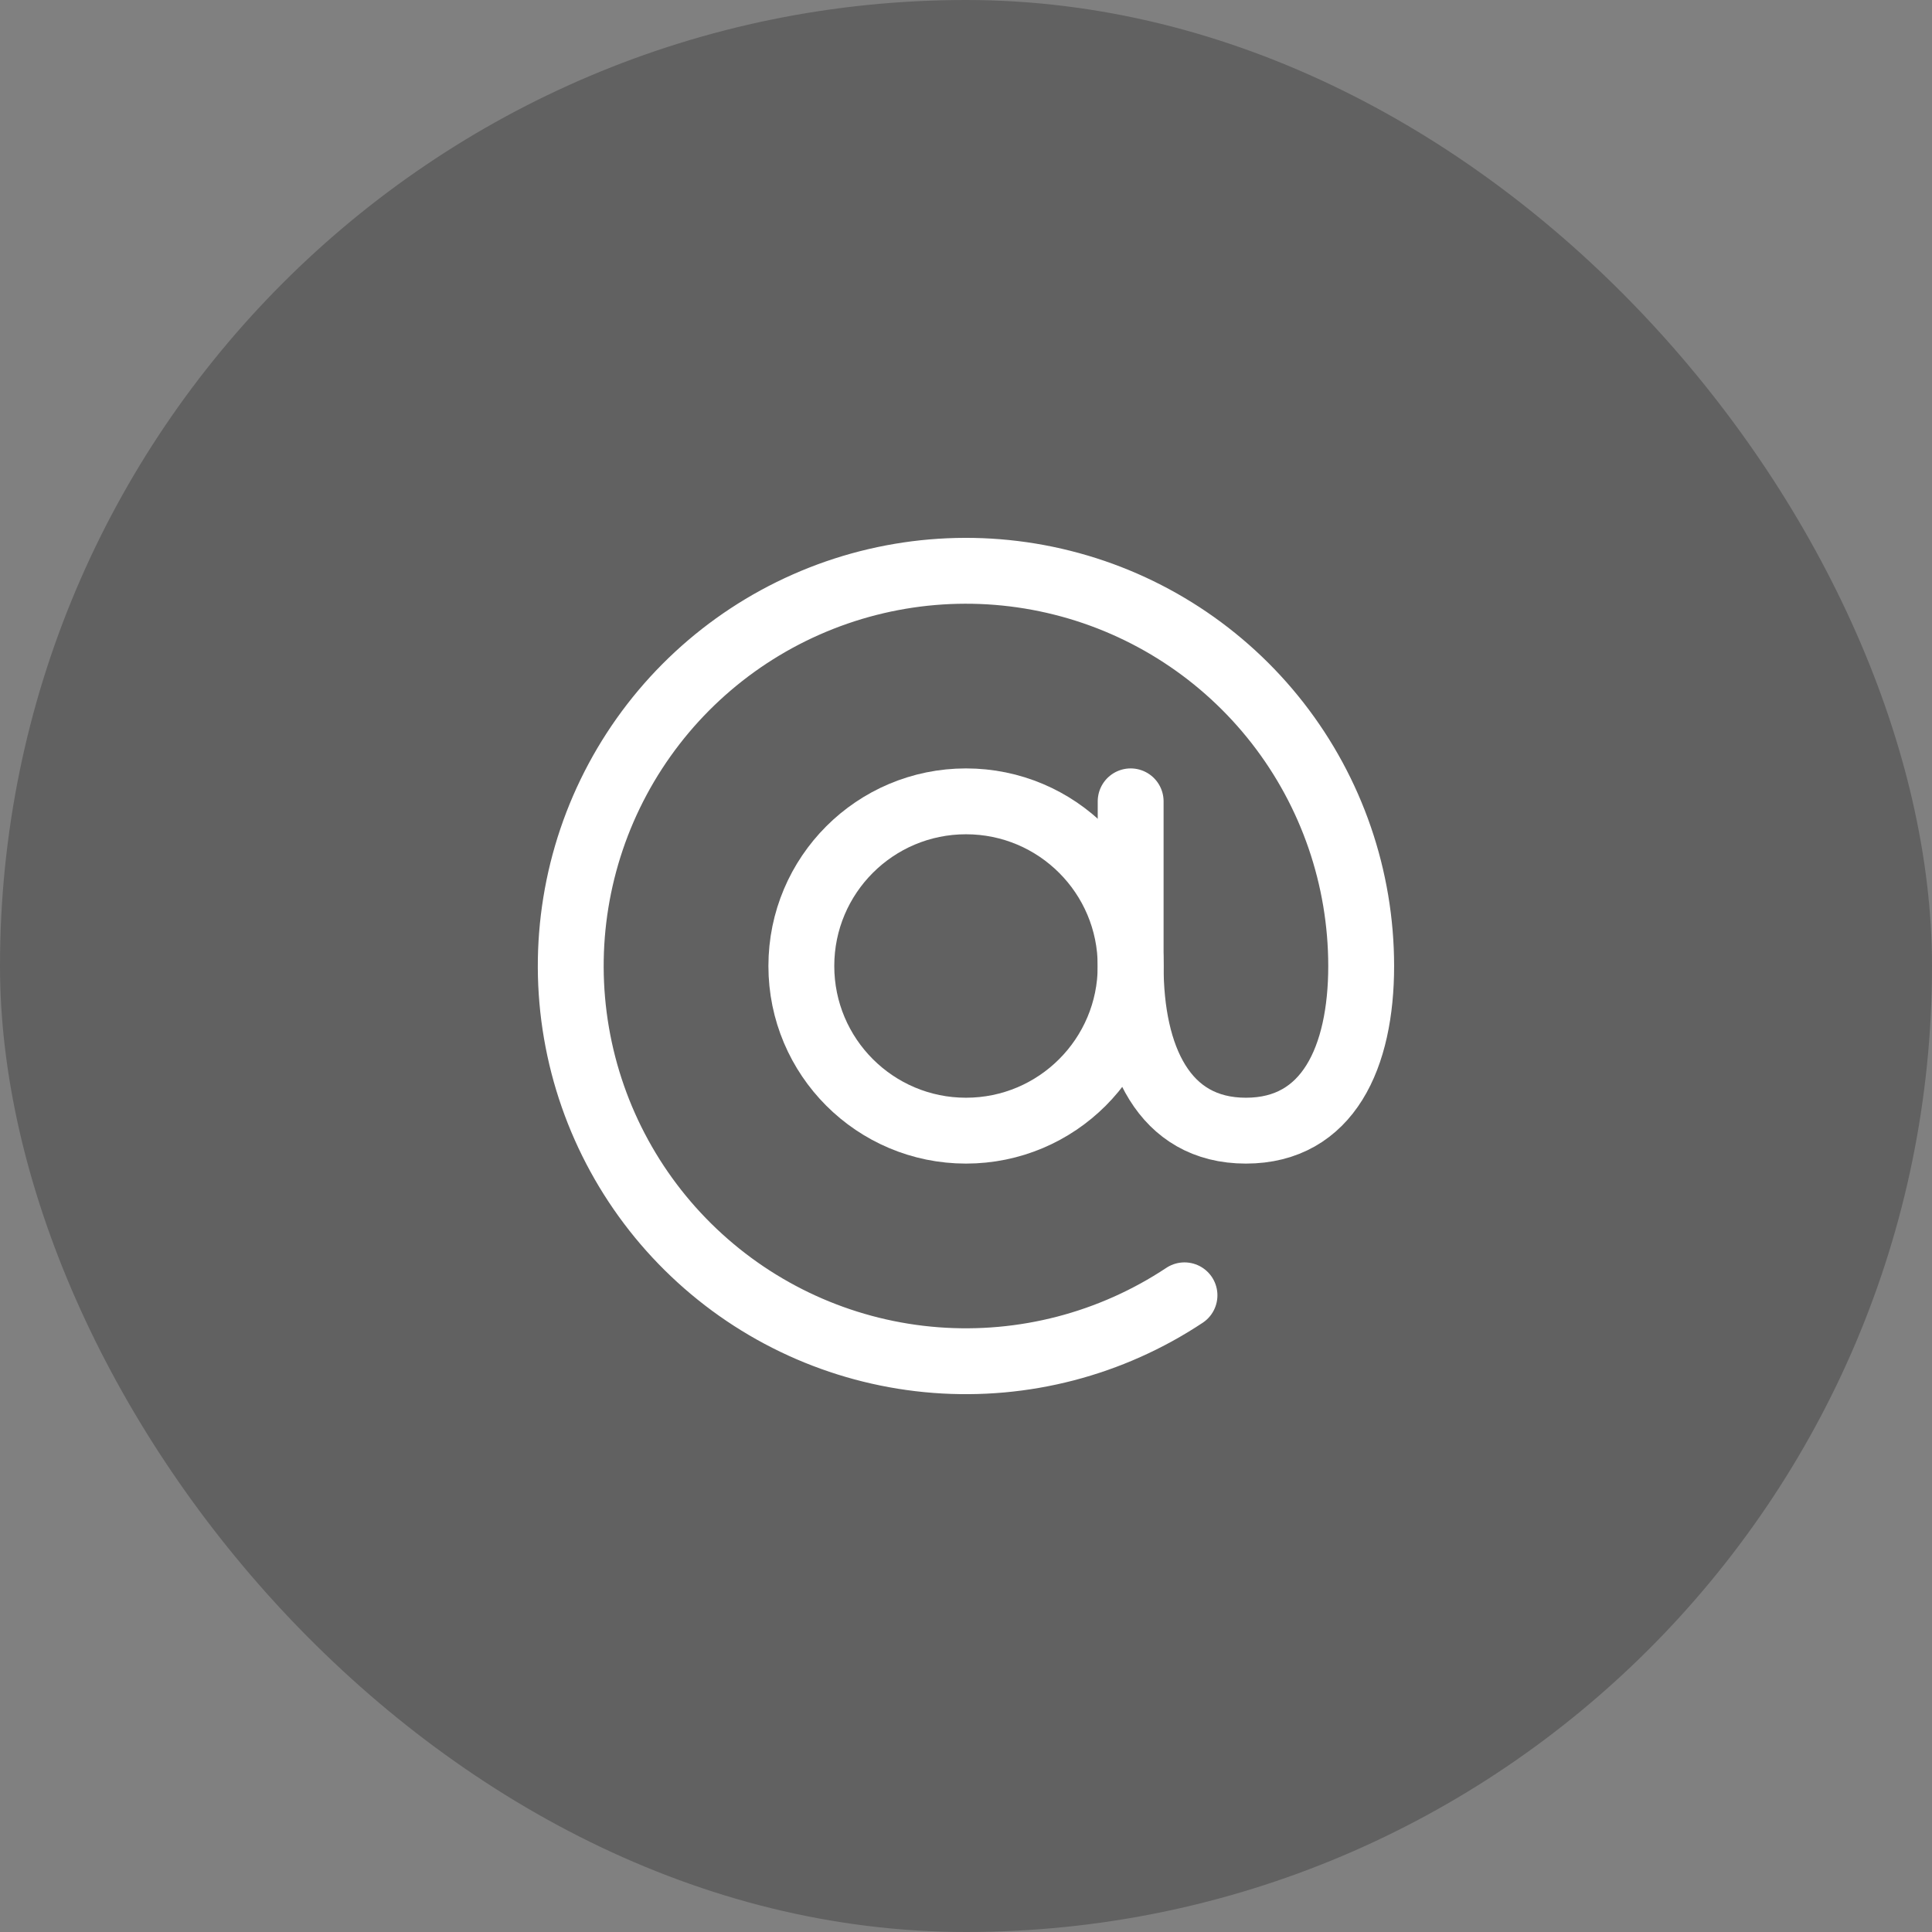
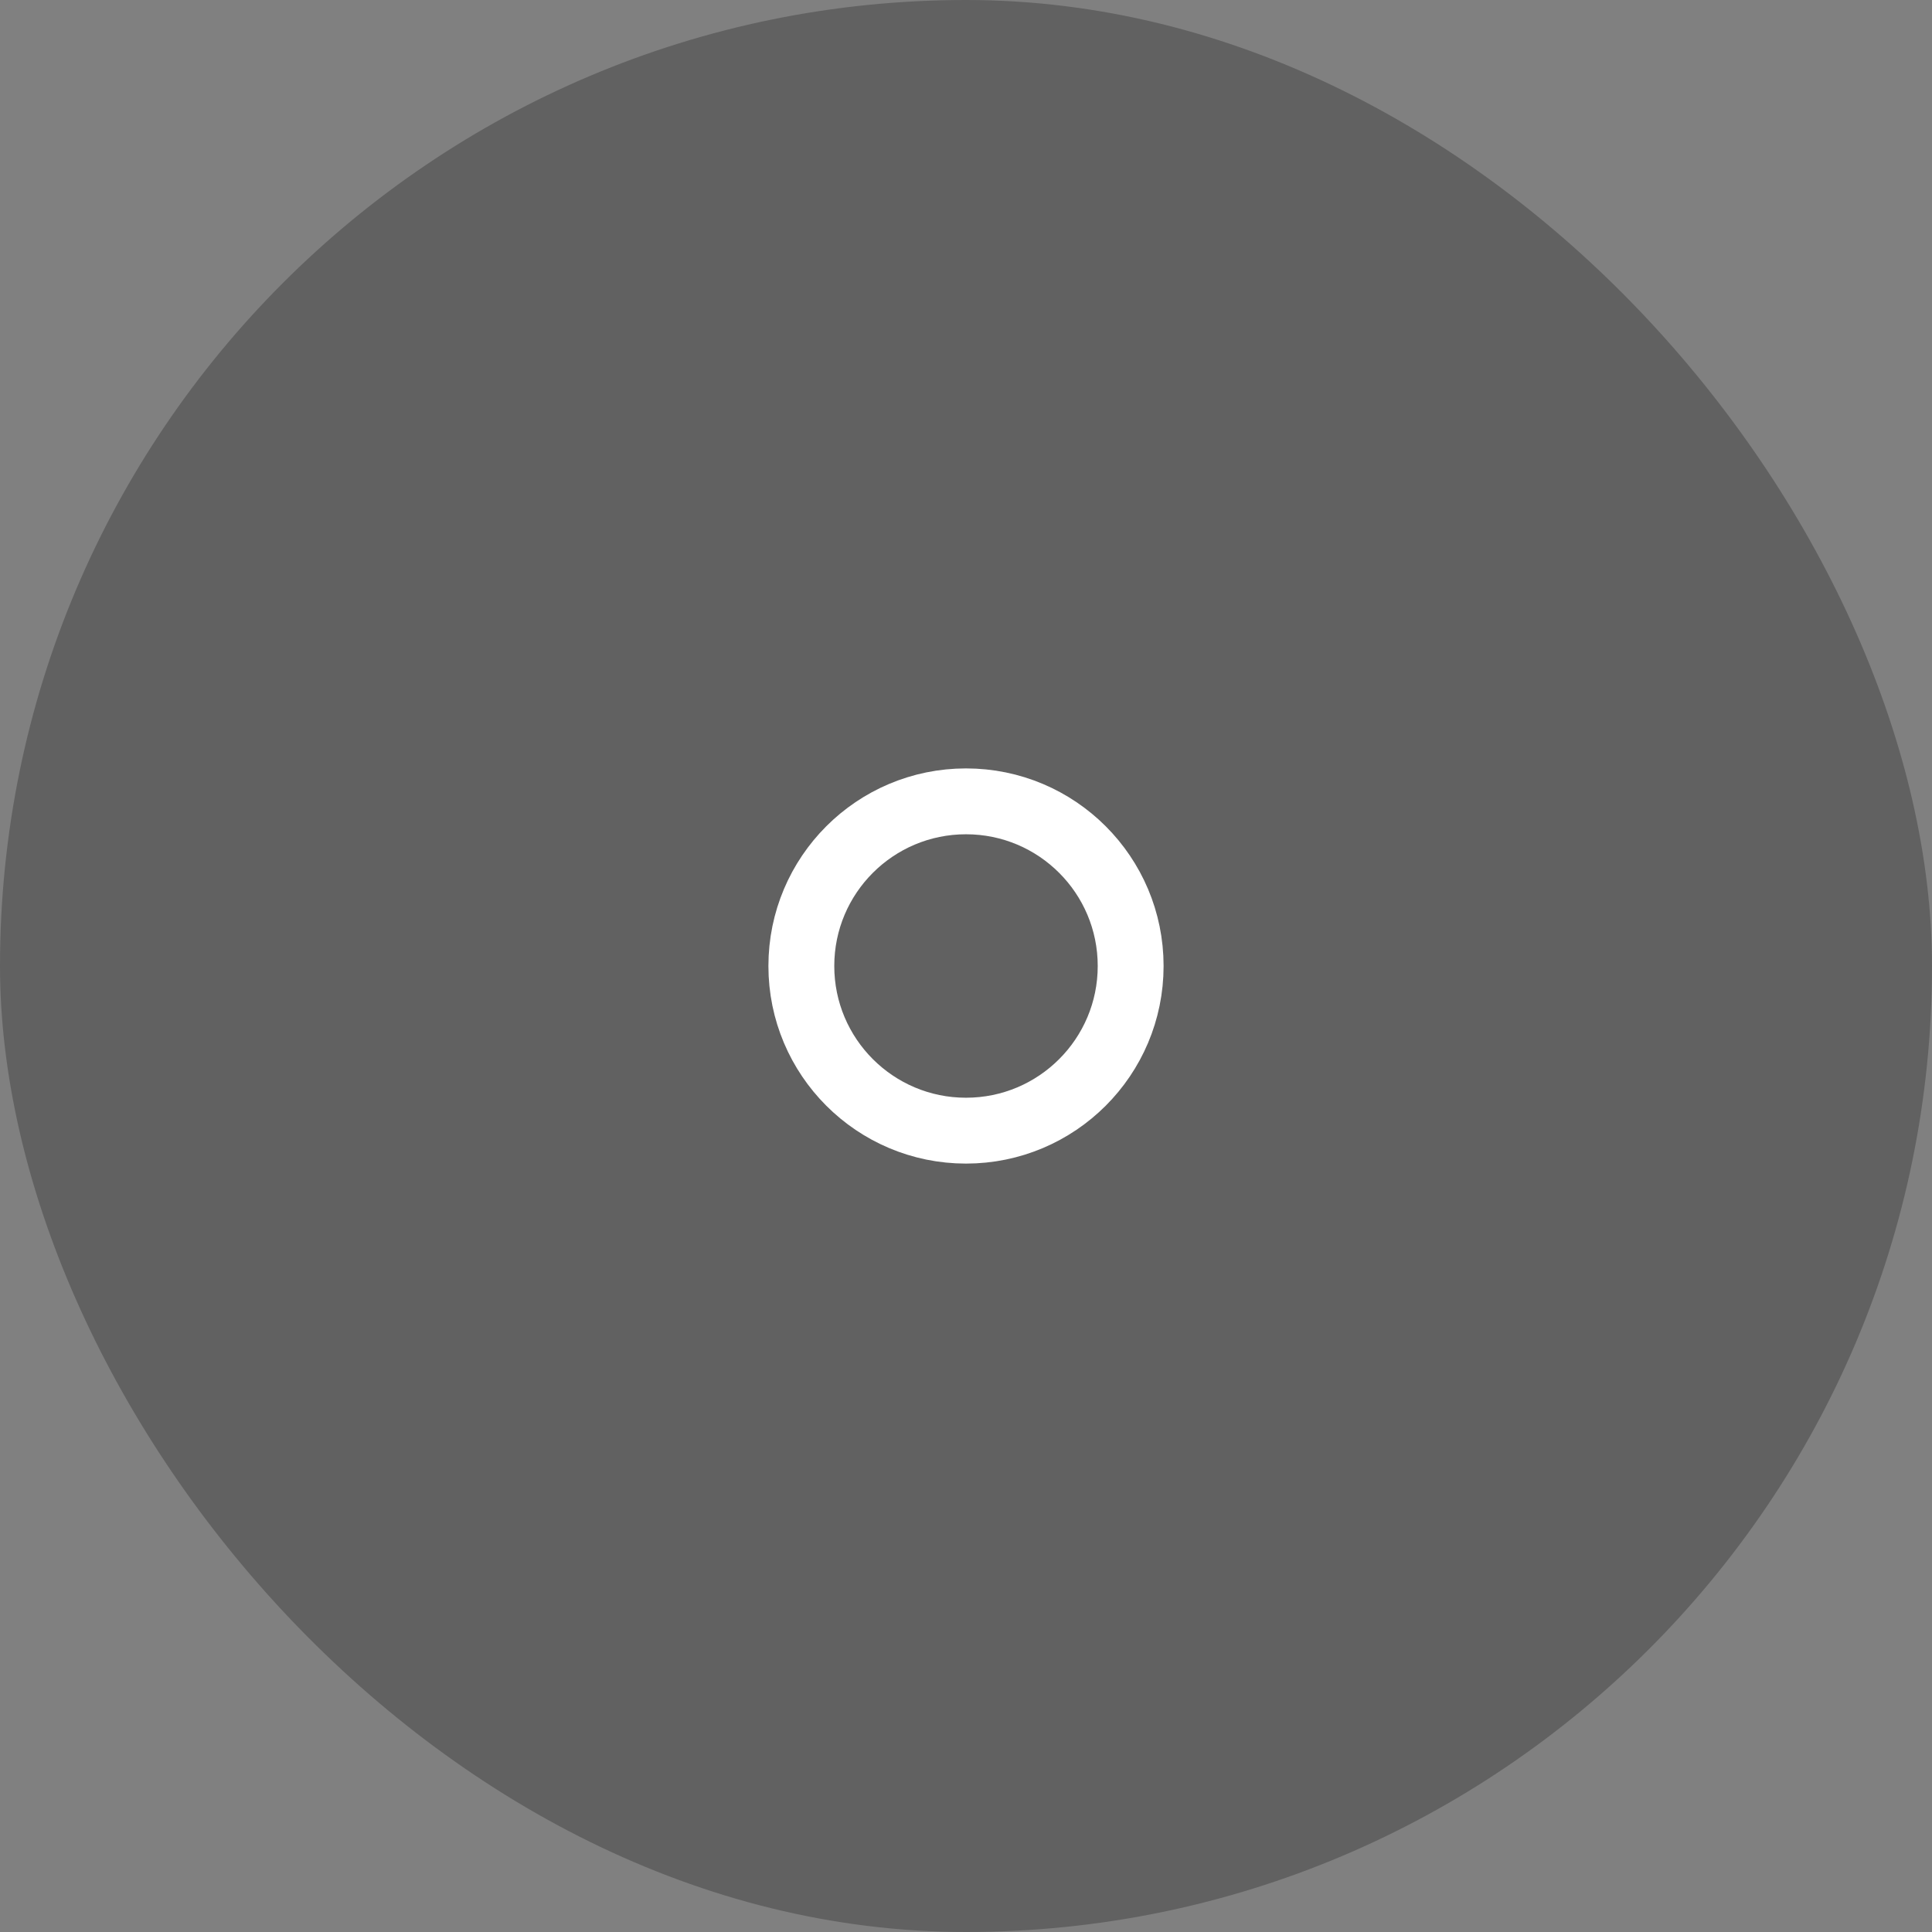
<svg xmlns="http://www.w3.org/2000/svg" width="44" height="44" viewBox="0 0 44 44" fill="none">
  <rect x="0" y="0" width="44" height="44" fill="#808080" stroke="none" />
  <rect width="44" height="44" rx="22" fill="black" fill-opacity="0.24" />
  <path d="M22 25.75C24.071 25.75 25.75 24.071 25.75 22C25.75 19.928 24.071 18.25 22 18.25C19.929 18.25 18.25 19.928 18.25 22C18.25 24.071 19.929 25.75 22 25.75Z" stroke="white" stroke-width="1.5" stroke-linecap="round" stroke-linejoin="round" />
-   <path d="M26.976 29.5C25.305 30.609 23.312 31.128 21.312 30.975C19.313 30.822 17.422 30.006 15.939 28.655C14.456 27.305 13.467 25.498 13.128 23.522C12.789 21.546 13.119 19.512 14.067 17.745C15.015 15.978 16.526 14.578 18.36 13.768C20.195 12.957 22.247 12.782 24.192 13.271C26.137 13.759 27.863 14.884 29.096 16.465C30.329 18.046 30.999 19.994 31 22C31 24.071 30.25 25.75 28.375 25.75C26.5 25.75 25.75 24.071 25.75 22V18.25" stroke="white" stroke-width="1.5" stroke-linecap="round" stroke-linejoin="round" />
</svg>